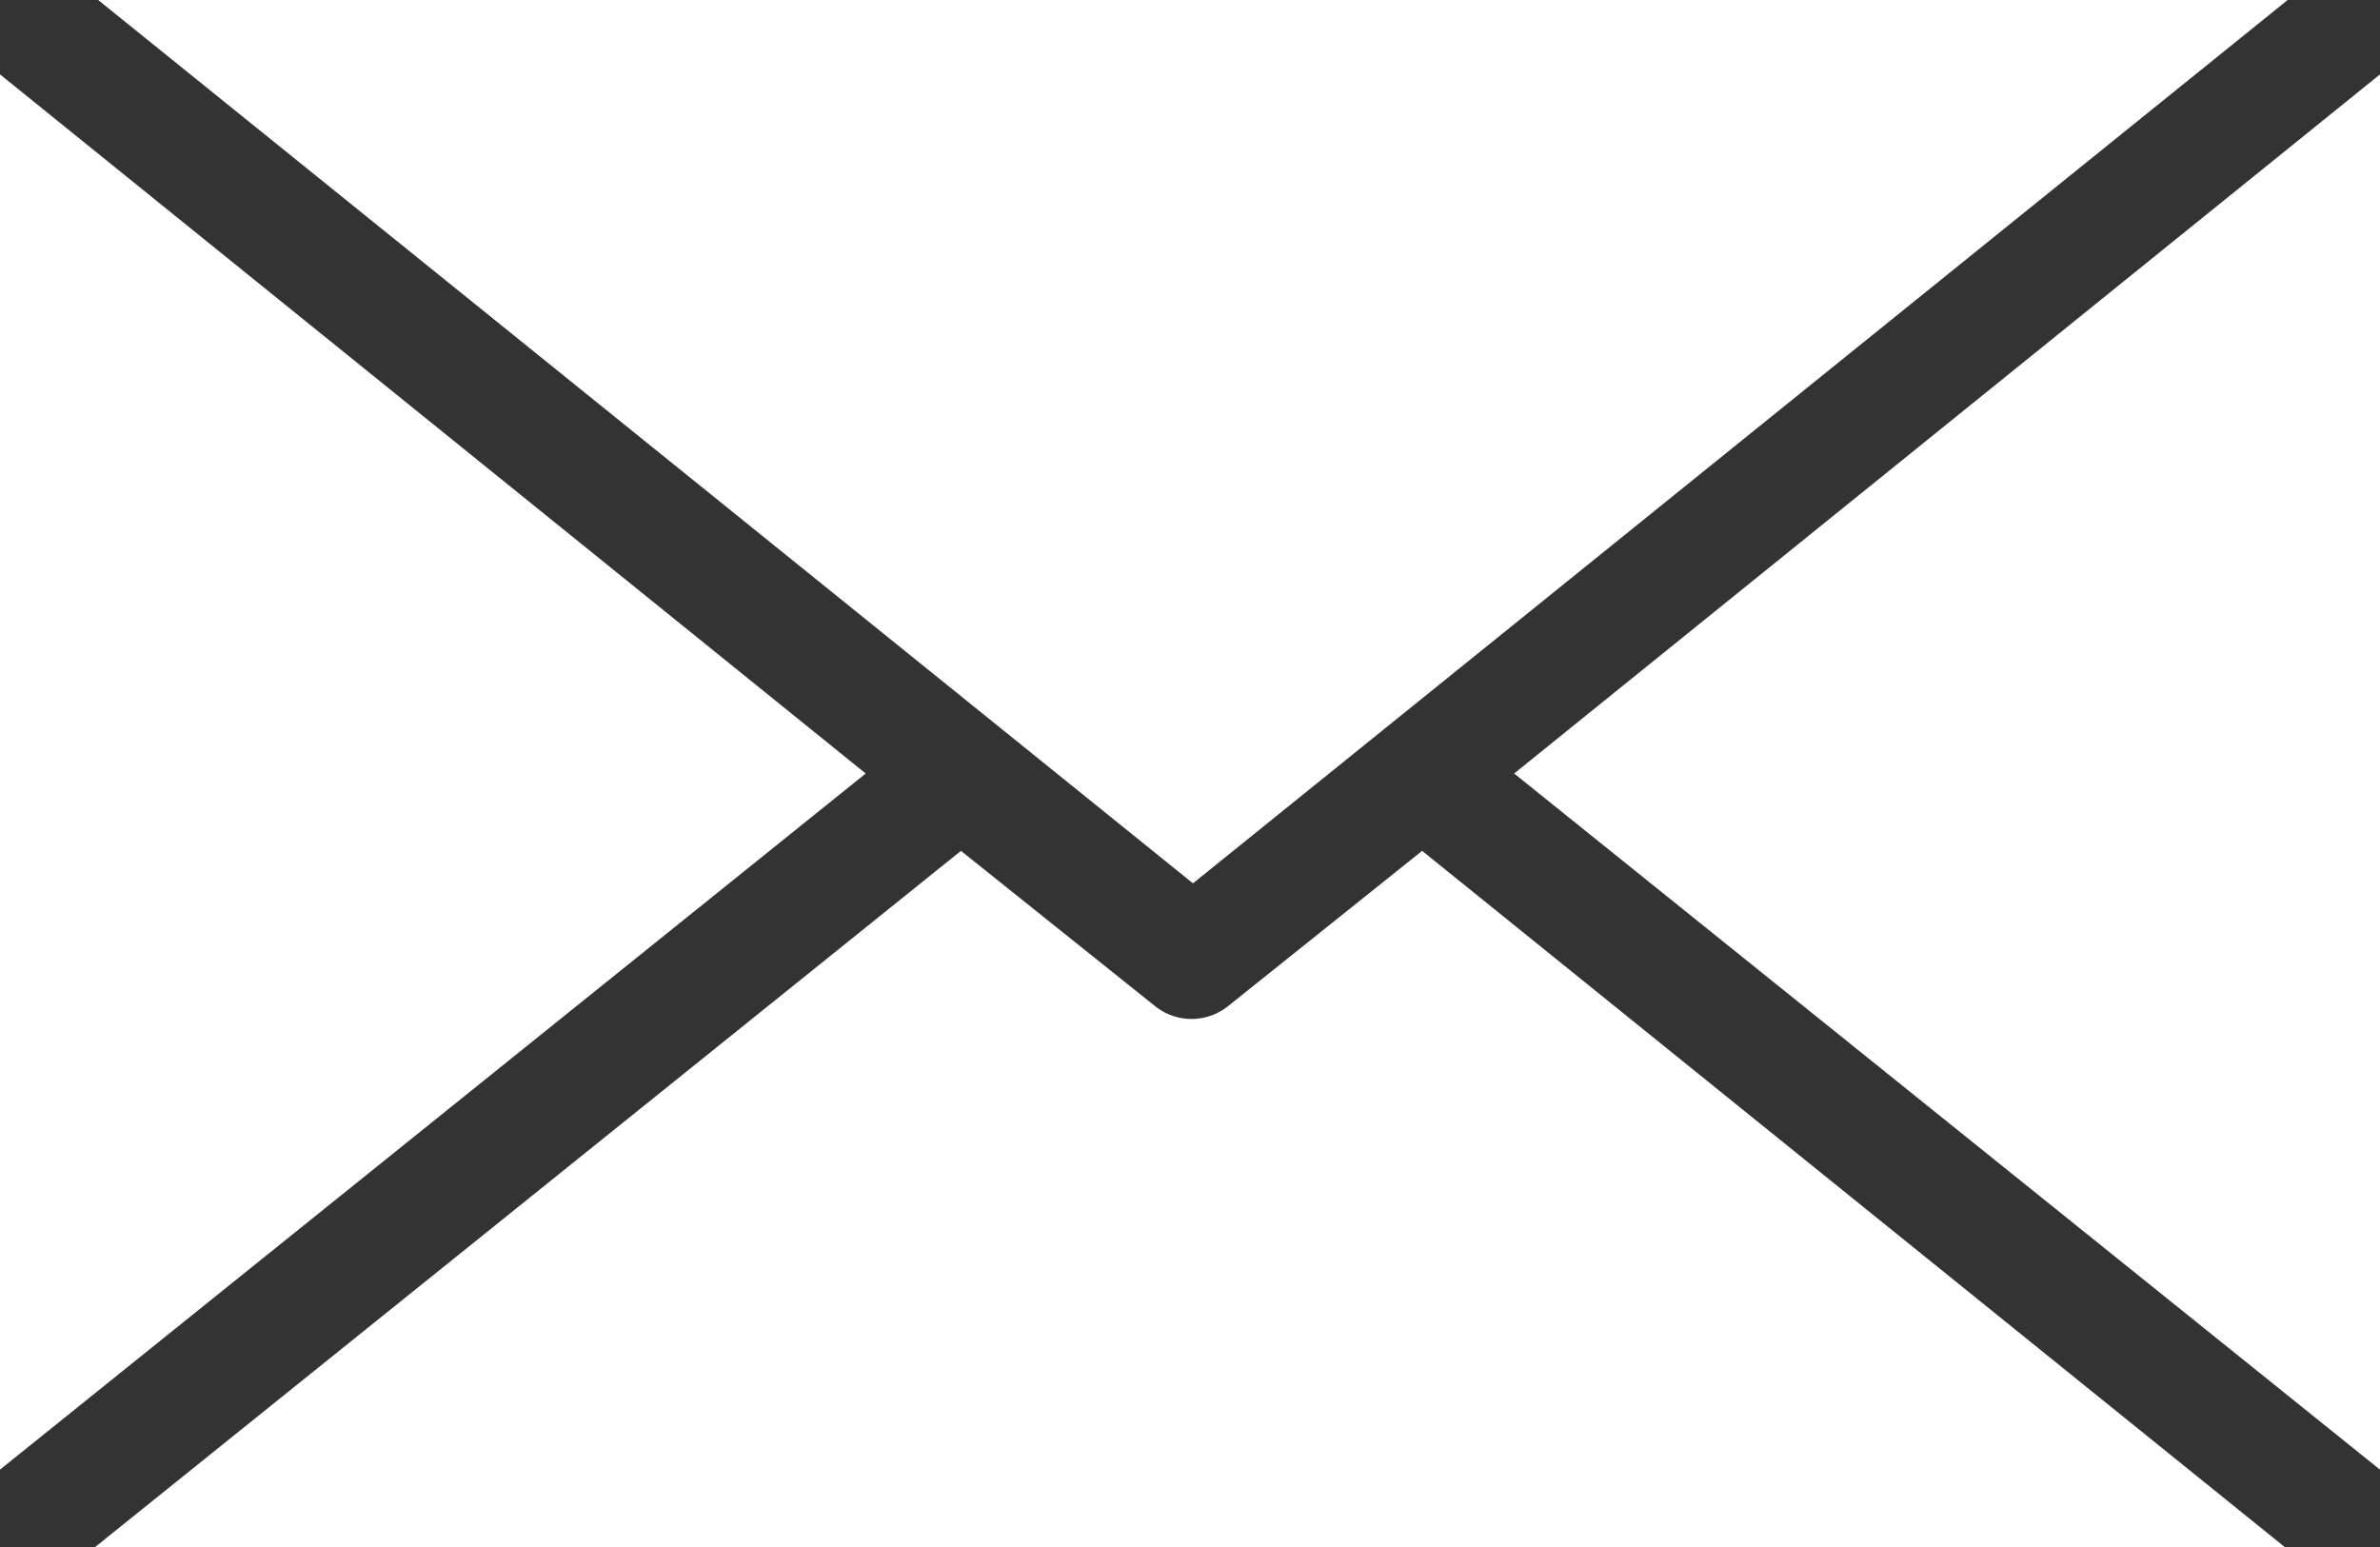
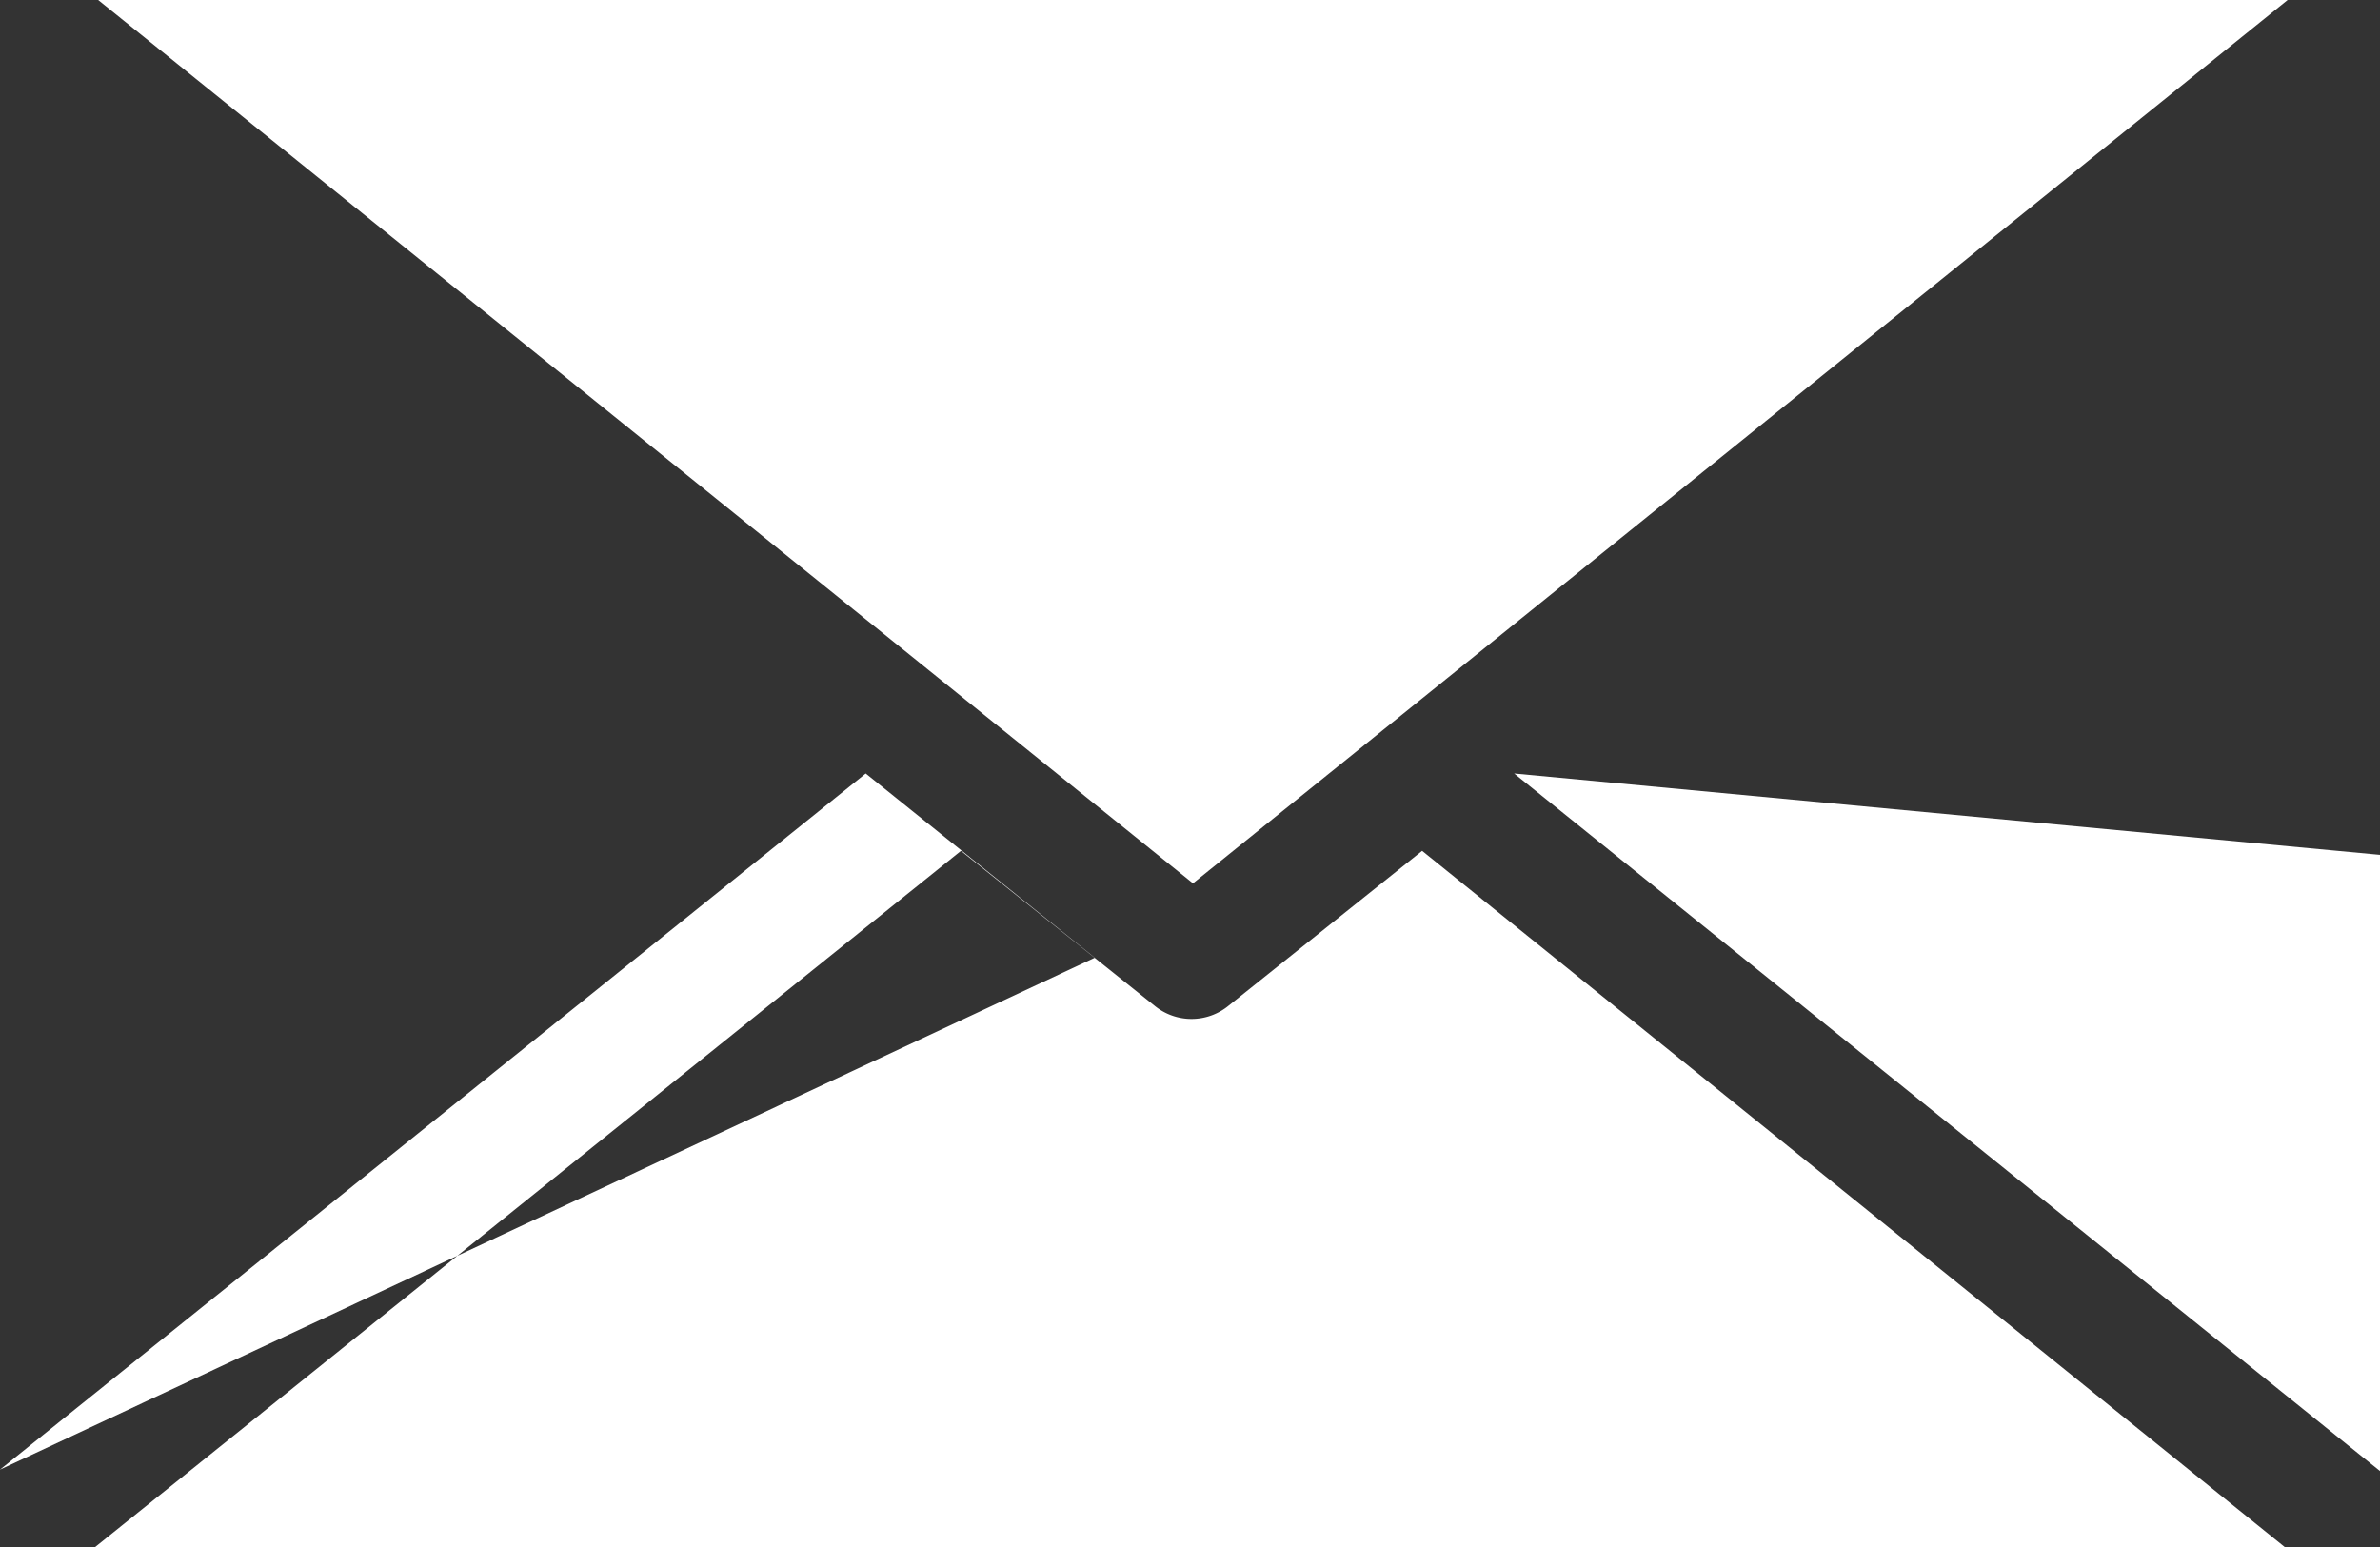
<svg xmlns="http://www.w3.org/2000/svg" id="メールアイコン" width="50.769" height="33" viewBox="0 0 50.769 33">
  <rect x="0" y="0" width="50.769" height="33" fill="#333333" stroke="none" />
  <g id="グループ_70" data-name="グループ 70">
    <g id="グループ_69" data-name="グループ 69">
-       <path id="パス_440" data-name="パス 440" d="M-11.005,644.057H35.7L12.349,662.9Zm-2.094,1.587L5.368,660.557-13.1,675.407Zm50.769,0v29.763L19.2,660.557ZM7.4,662.207l4.125,3.3a1.245,1.245,0,0,0,1.587,0l4.125-3.3,18.4,14.85H-11.069Z" transform="translate(13.099 -644.057)" fill="#fff" />
+       <path id="パス_440" data-name="パス 440" d="M-11.005,644.057H35.7L12.349,662.9m-2.094,1.587L5.368,660.557-13.1,675.407Zm50.769,0v29.763L19.2,660.557ZM7.4,662.207l4.125,3.3a1.245,1.245,0,0,0,1.587,0l4.125-3.3,18.4,14.85H-11.069Z" transform="translate(13.099 -644.057)" fill="#fff" />
    </g>
  </g>
</svg>